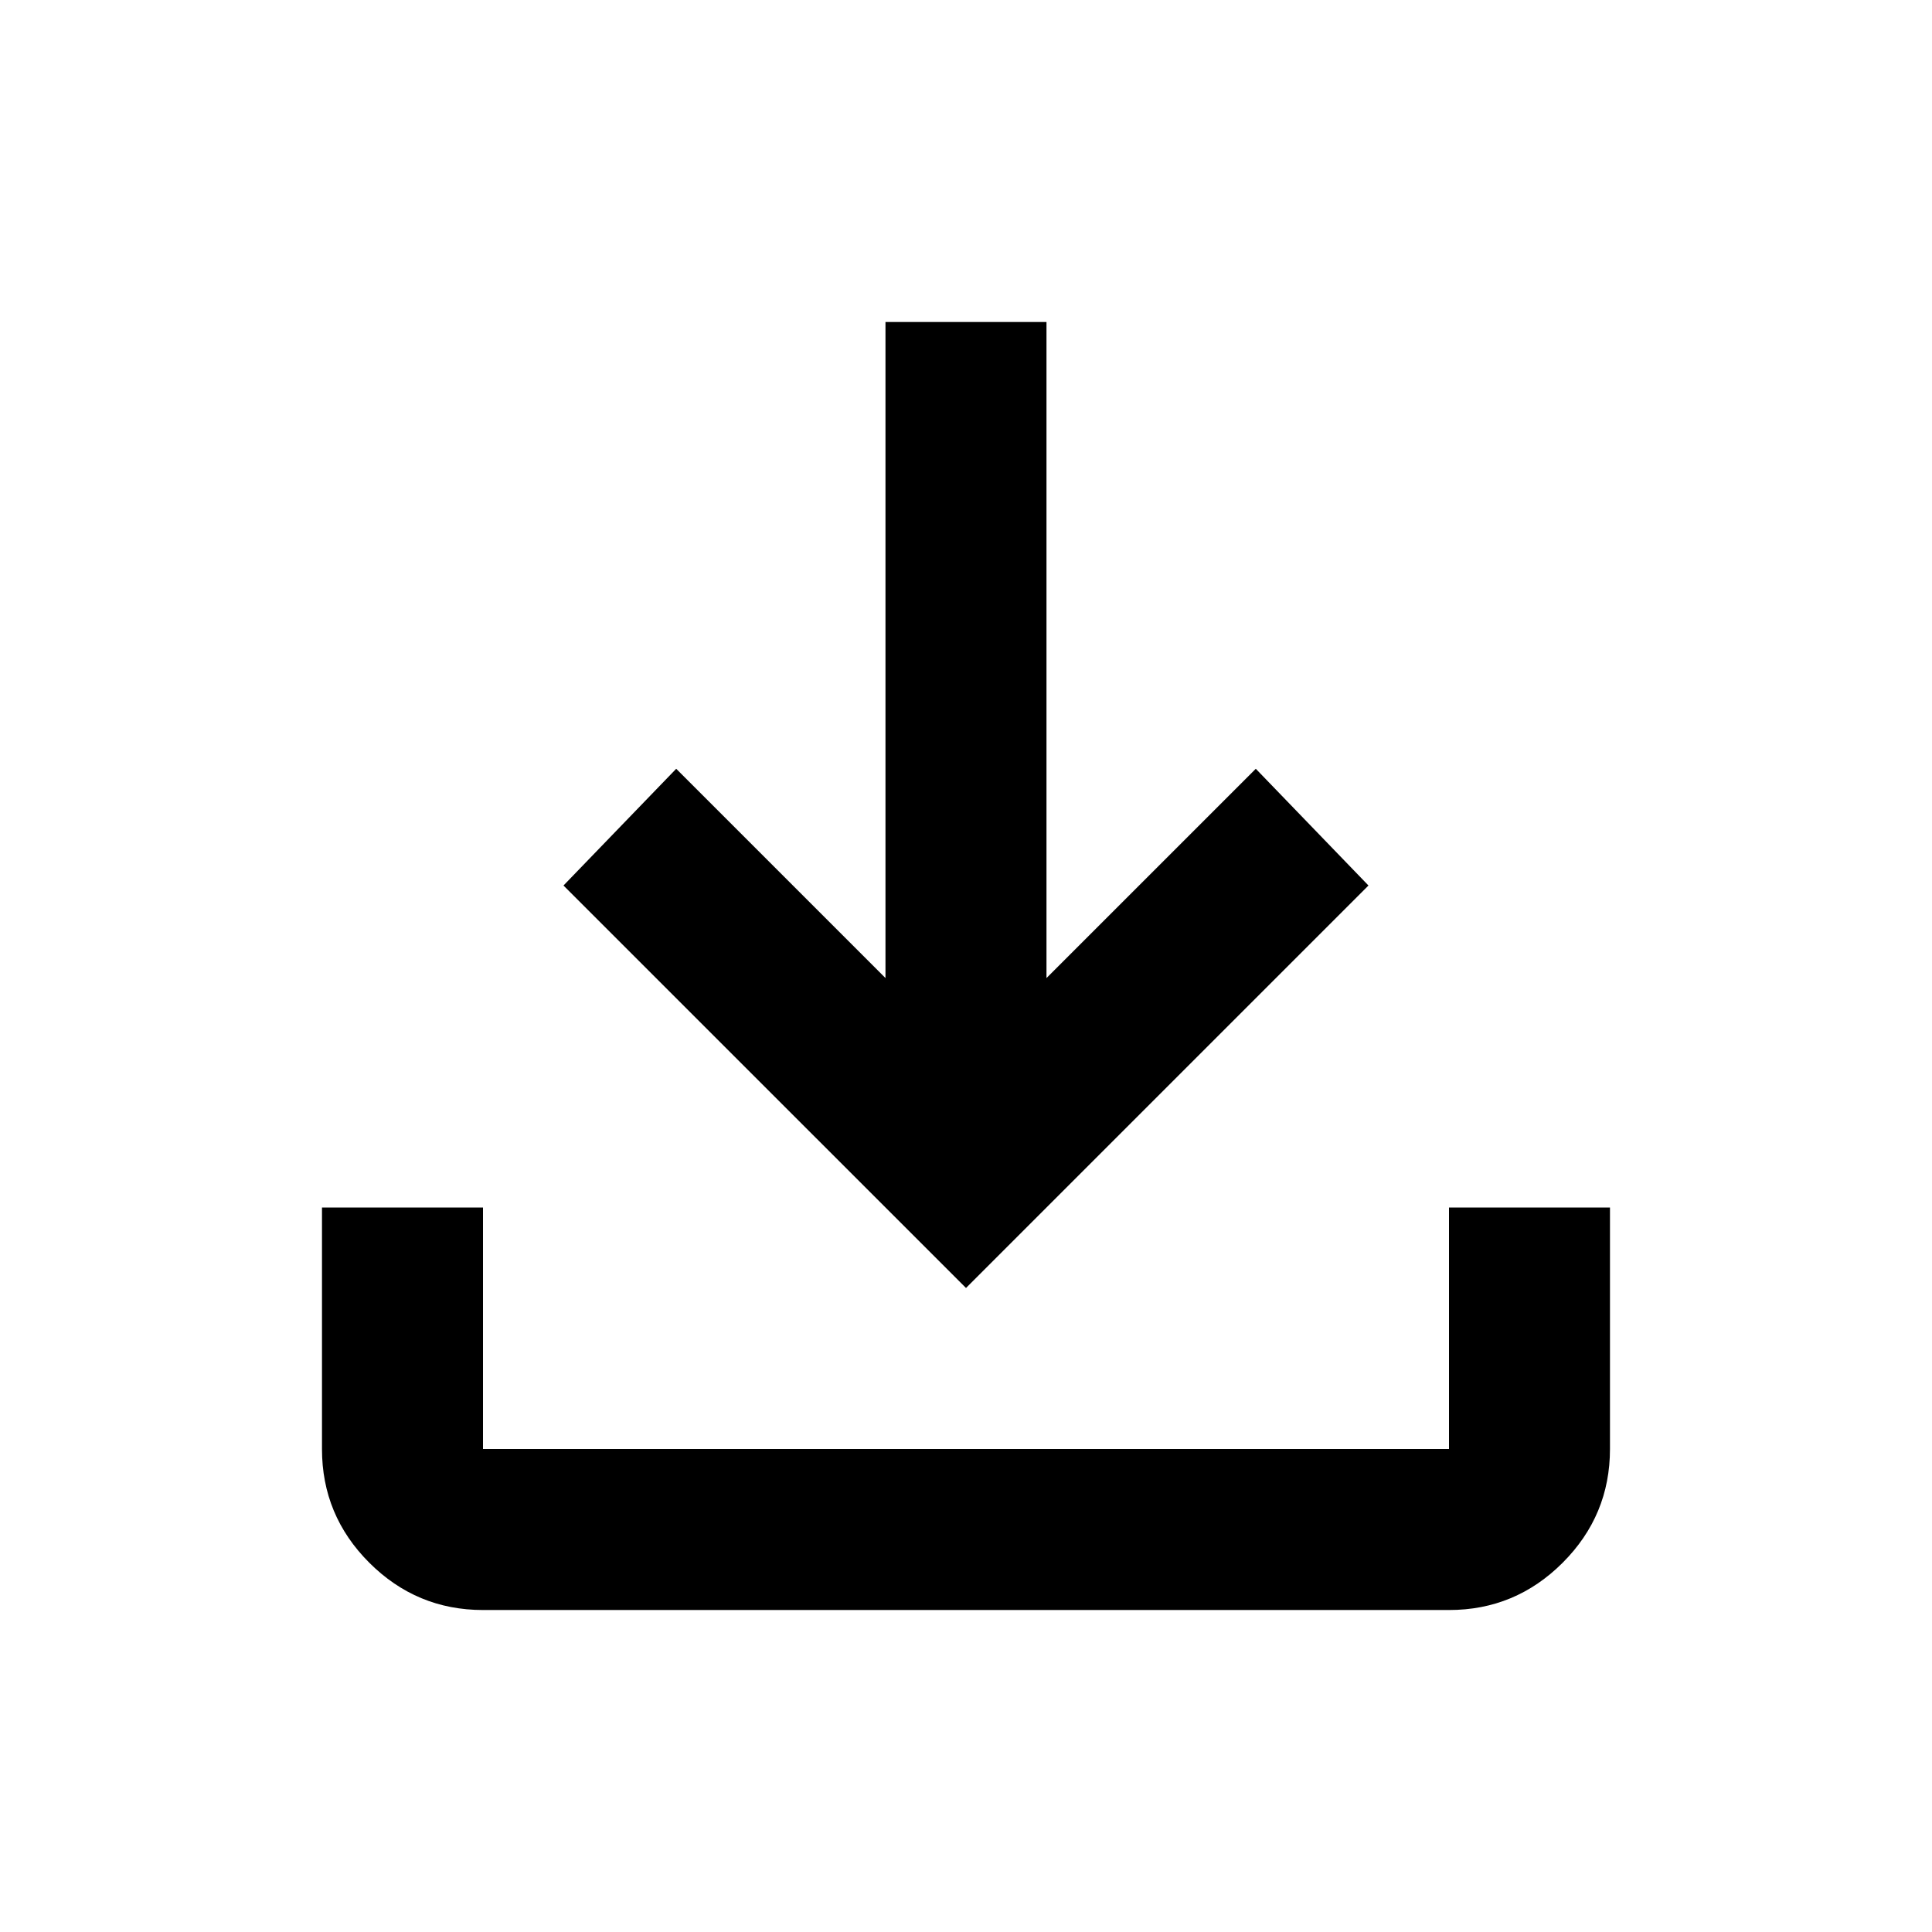
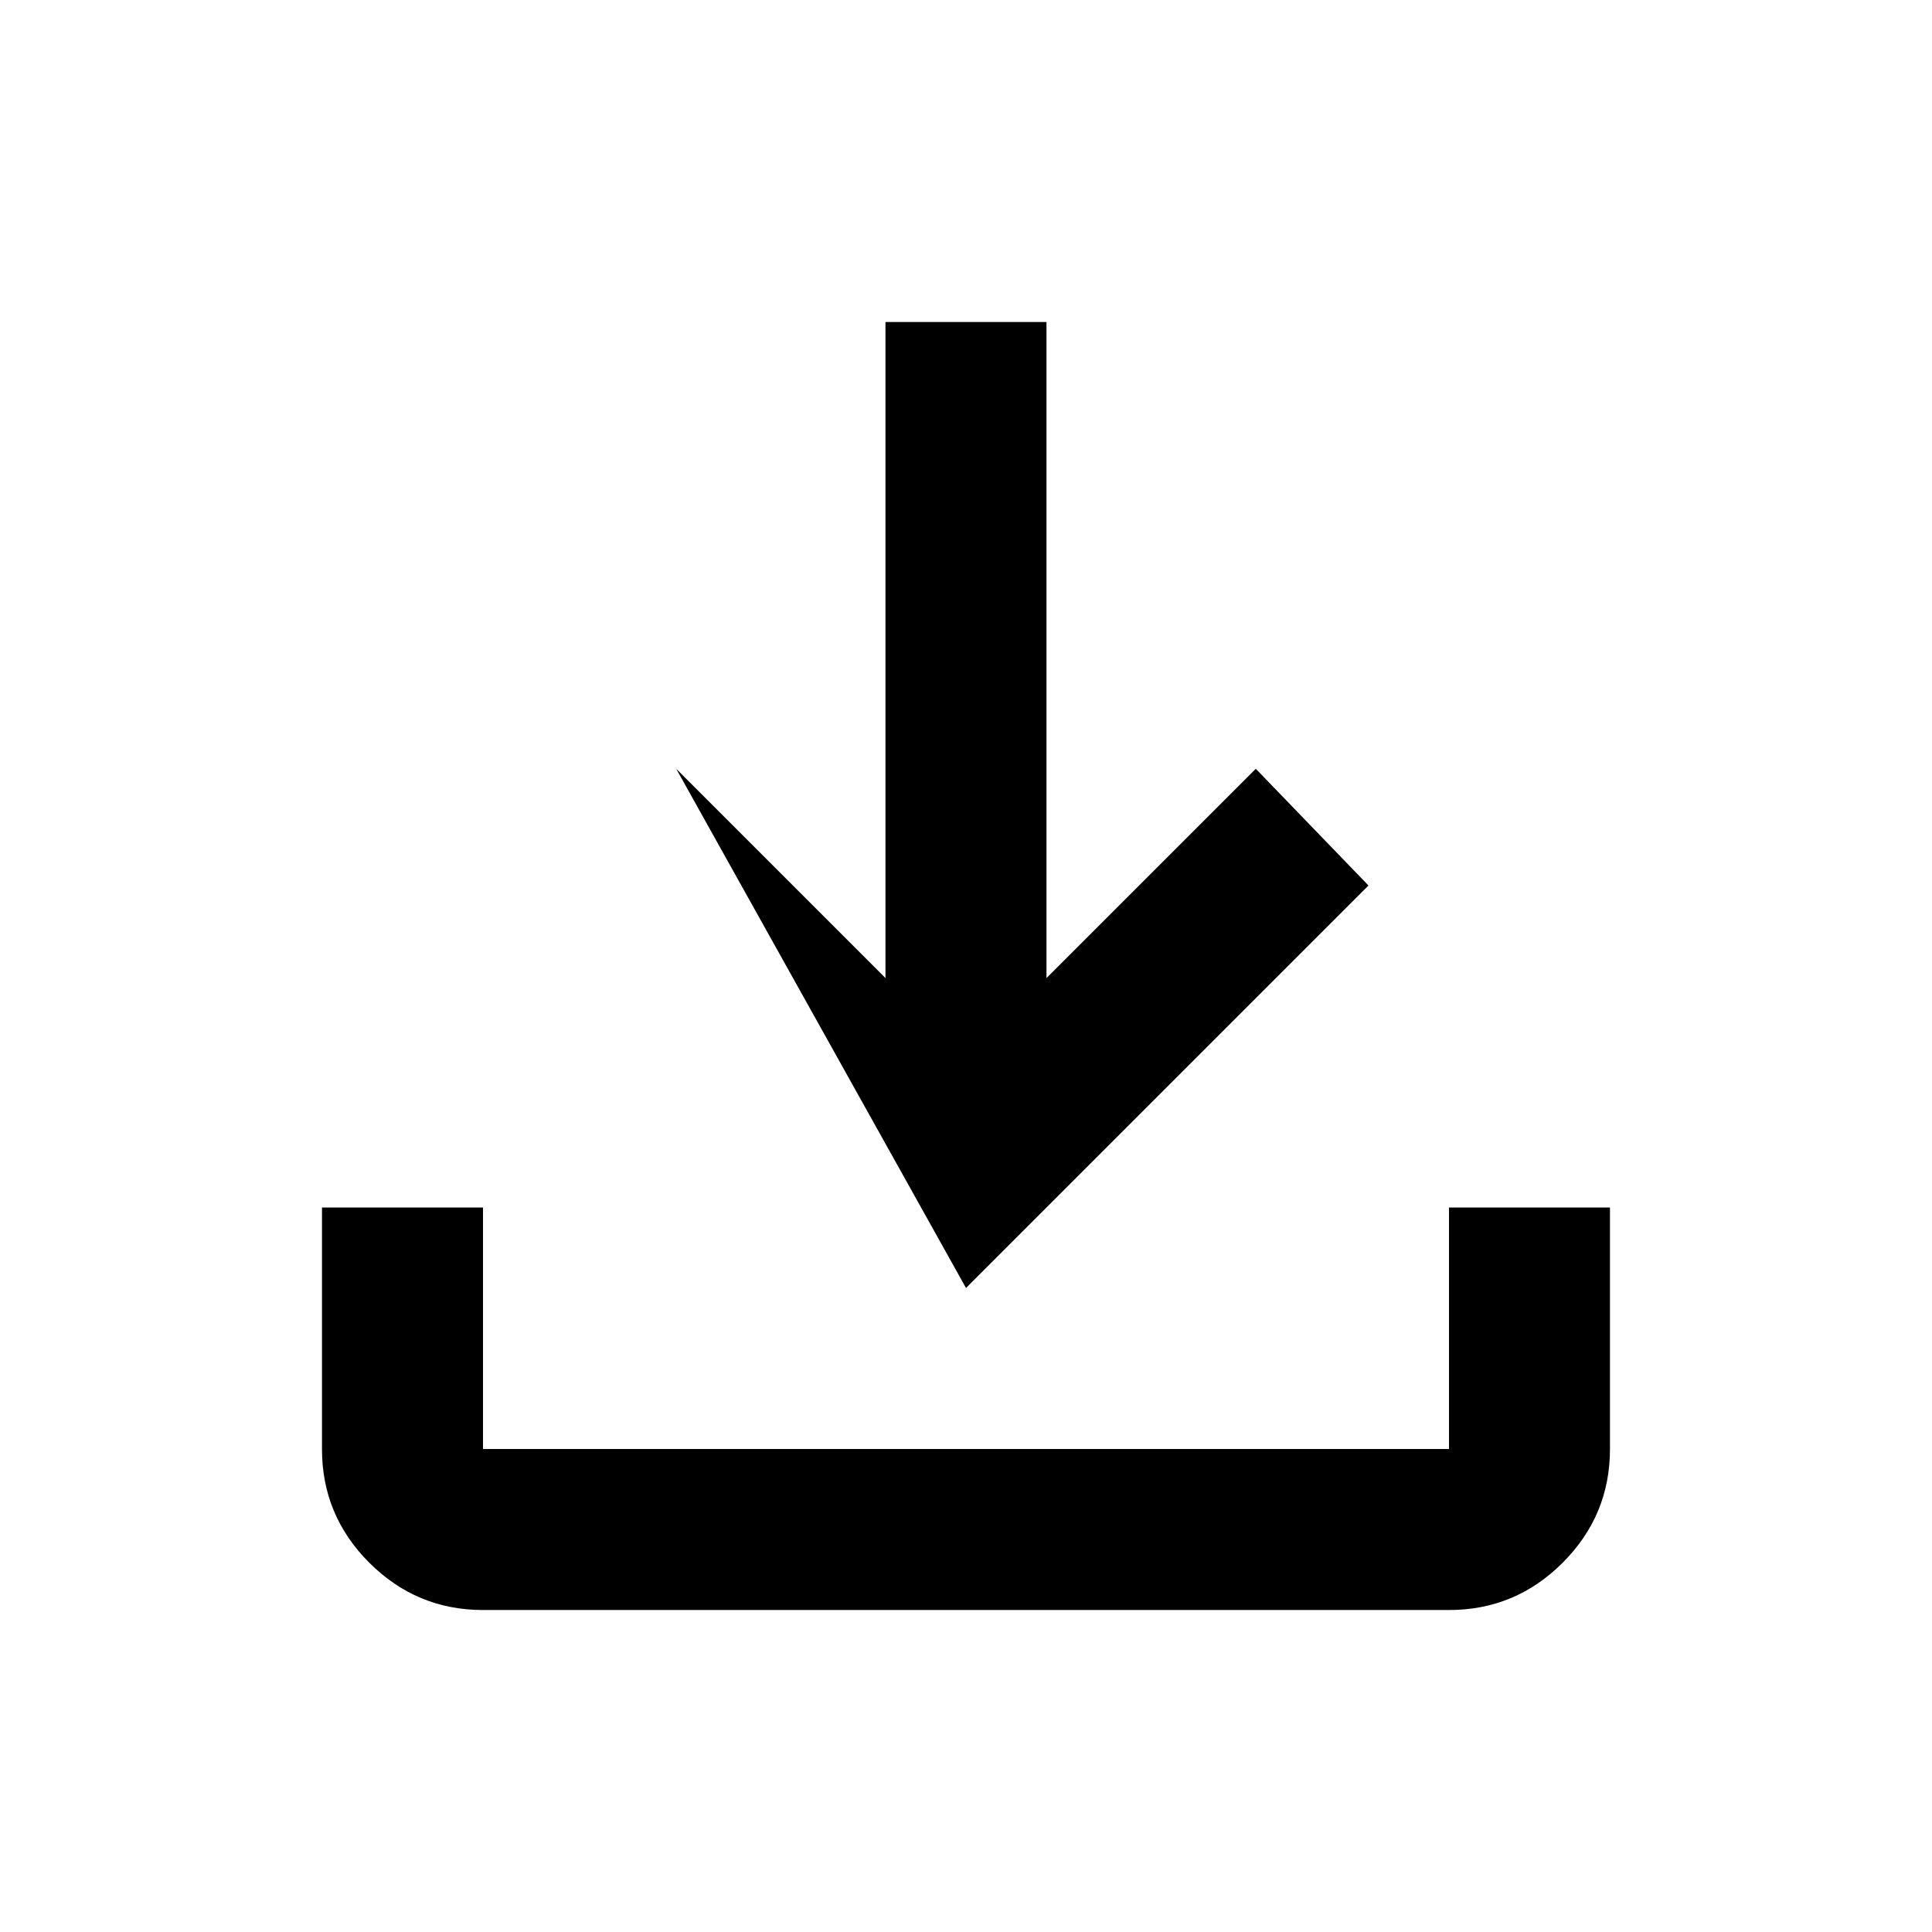
<svg xmlns="http://www.w3.org/2000/svg" width="50" height="50" viewBox="0 0 50 50" fill="none">
-   <path d="M25 33.333L14.583 22.917L17.5 19.896L22.916 25.312V8.333H27.083V25.312L32.5 19.896L35.416 22.917L25 33.333ZM12.5 41.667C11.354 41.667 10.373 41.258 9.556 40.442C8.739 39.625 8.332 38.644 8.333 37.5V31.25H12.5V37.5H37.5V31.25H41.666V37.5C41.666 38.646 41.258 39.627 40.441 40.444C39.625 41.26 38.644 41.668 37.5 41.667H12.5Z" fill="black" />
+   <path d="M25 33.333L17.5 19.896L22.916 25.312V8.333H27.083V25.312L32.5 19.896L35.416 22.917L25 33.333ZM12.5 41.667C11.354 41.667 10.373 41.258 9.556 40.442C8.739 39.625 8.332 38.644 8.333 37.5V31.25H12.5V37.5H37.5V31.25H41.666V37.5C41.666 38.646 41.258 39.627 40.441 40.444C39.625 41.26 38.644 41.668 37.5 41.667H12.5Z" fill="black" />
</svg>